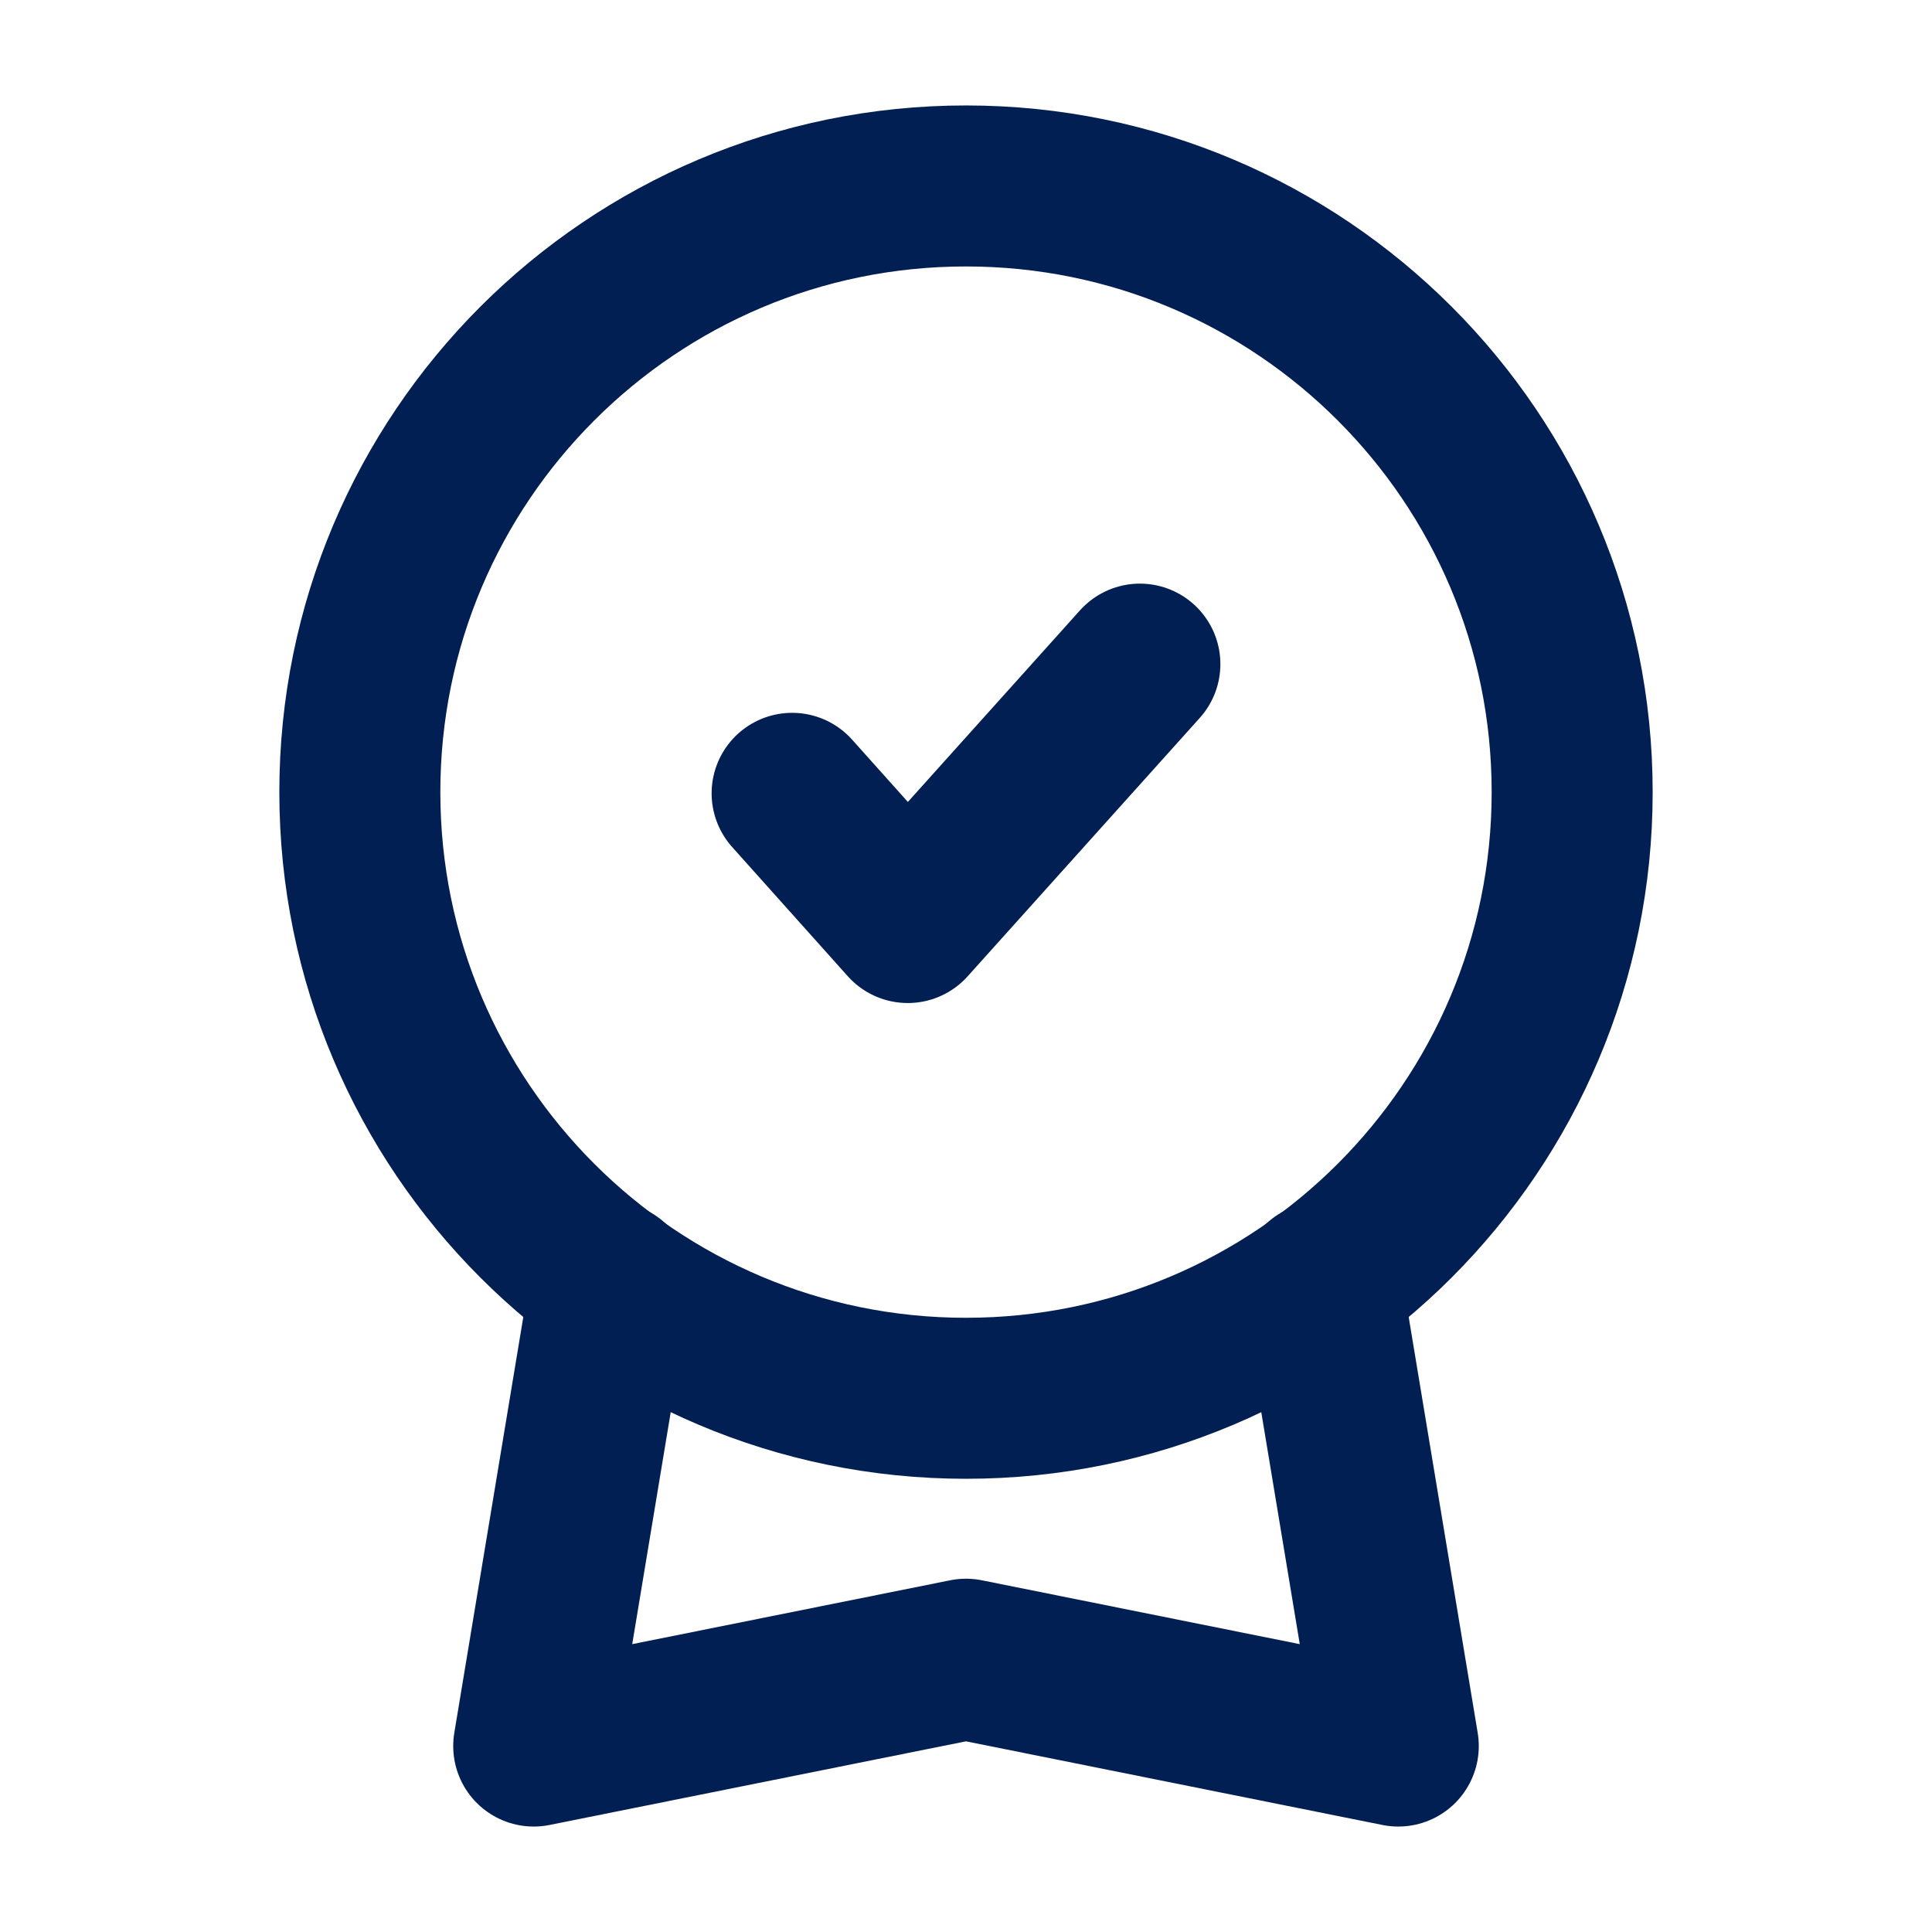
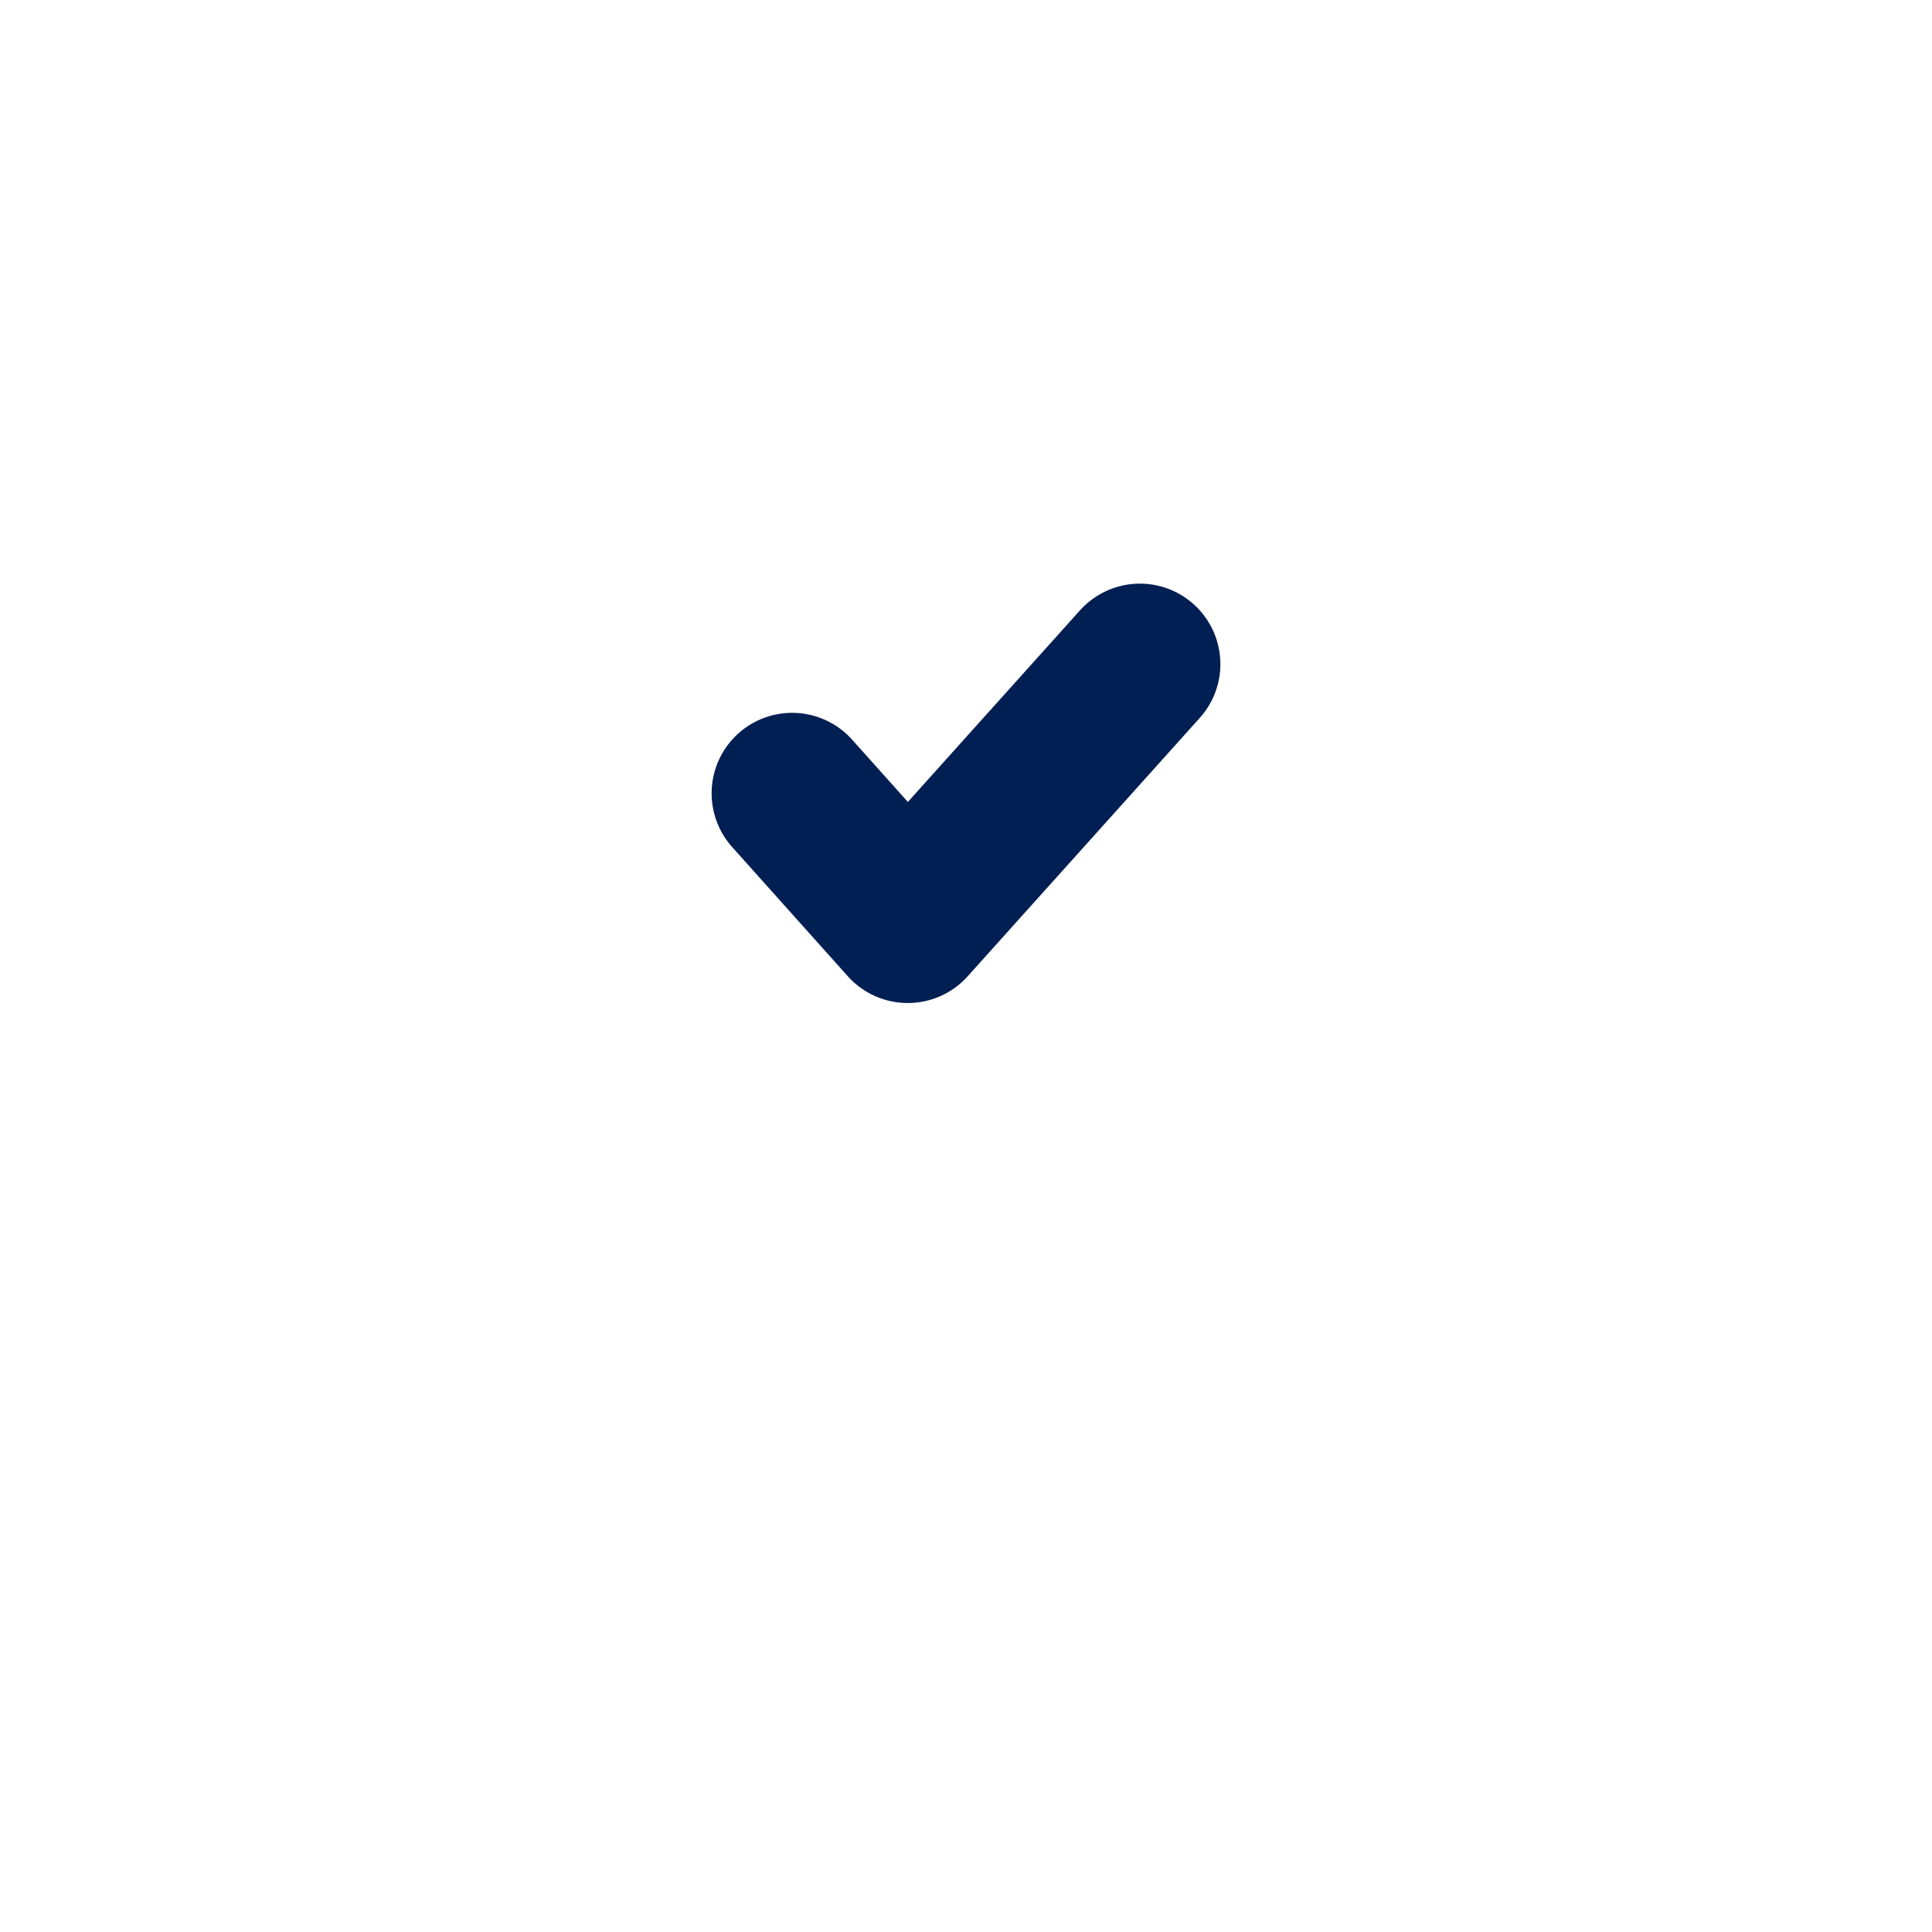
<svg xmlns="http://www.w3.org/2000/svg" width="800" height="800" viewBox="0 0 800 800" fill="none">
  <path d="M328 328.5L375.88 382L472 275" stroke="#011F53" stroke-width="66.667" stroke-linecap="round" stroke-linejoin="round" />
-   <path d="M547.138 531L579 723L400 687.045L221 723L252.862 531" stroke="#011F53" stroke-width="66.667" stroke-linecap="round" stroke-linejoin="round" />
-   <path d="M400 579C538.623 579 651 466.623 651 328C651 189.377 538.623 77 400 77C261.377 77 149 189.377 149 328C149 466.623 261.377 579 400 579Z" stroke="#011F53" stroke-width="66.667" stroke-linecap="round" stroke-linejoin="round" />
</svg>